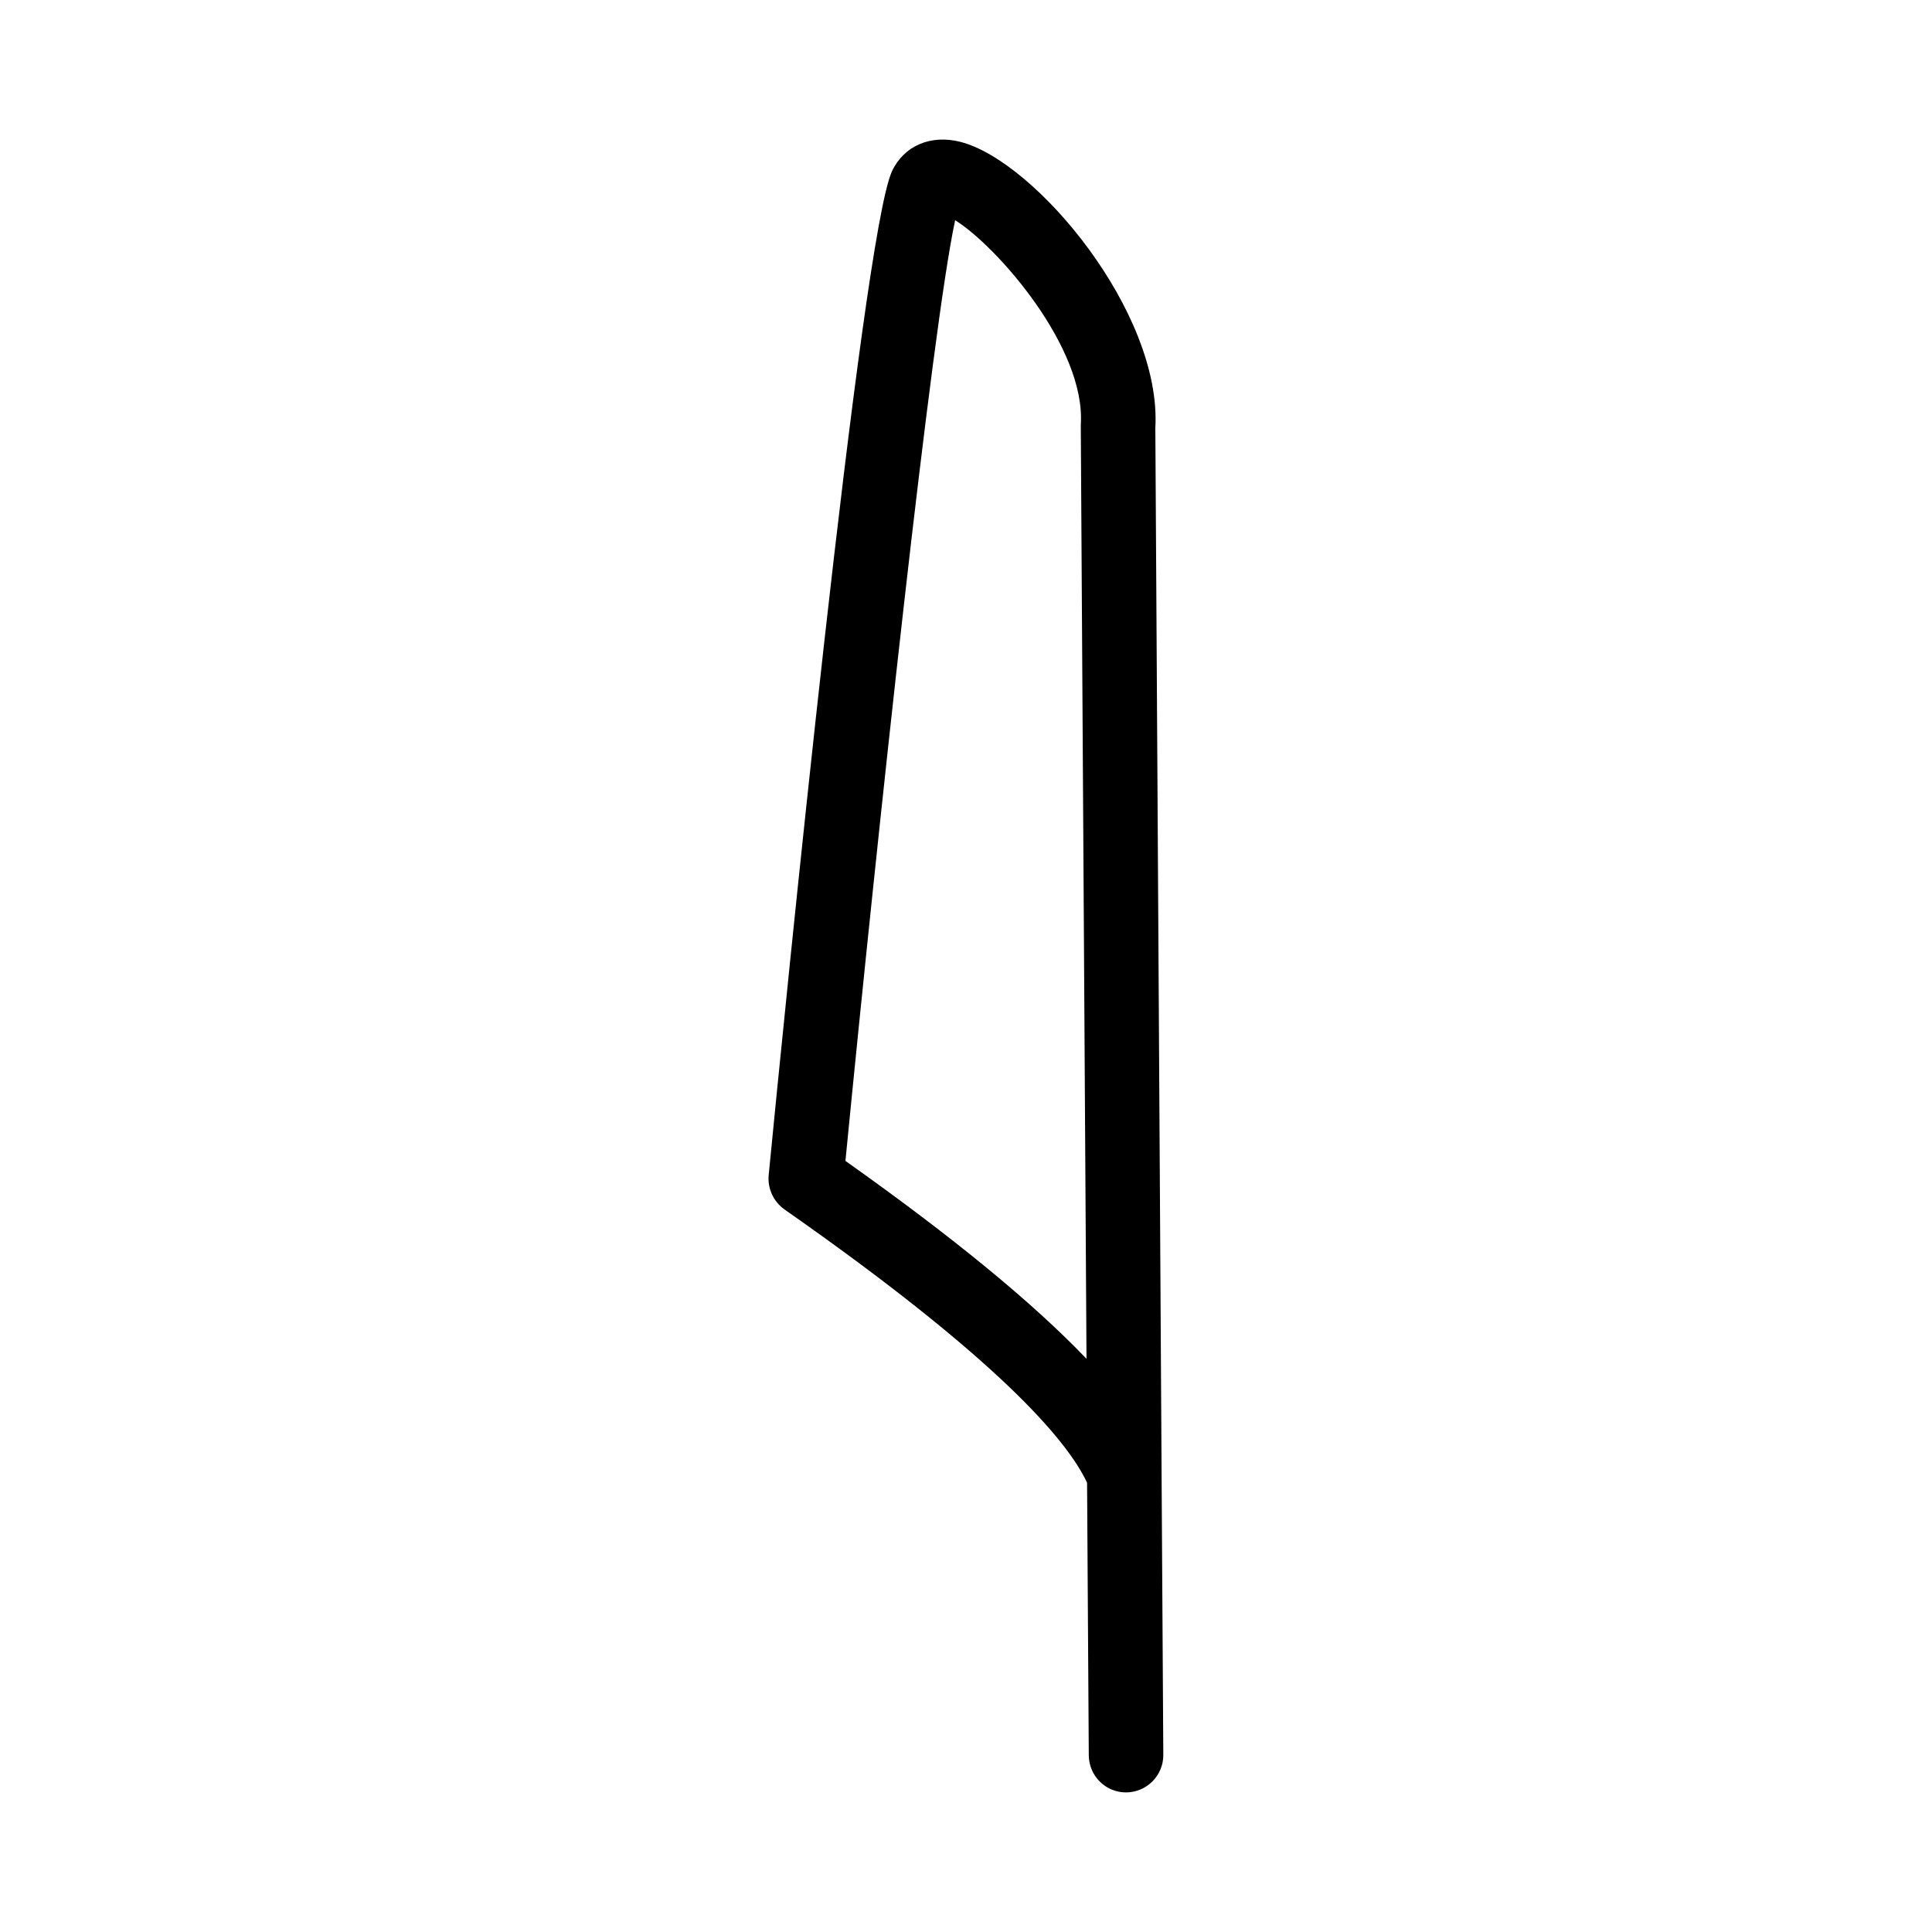
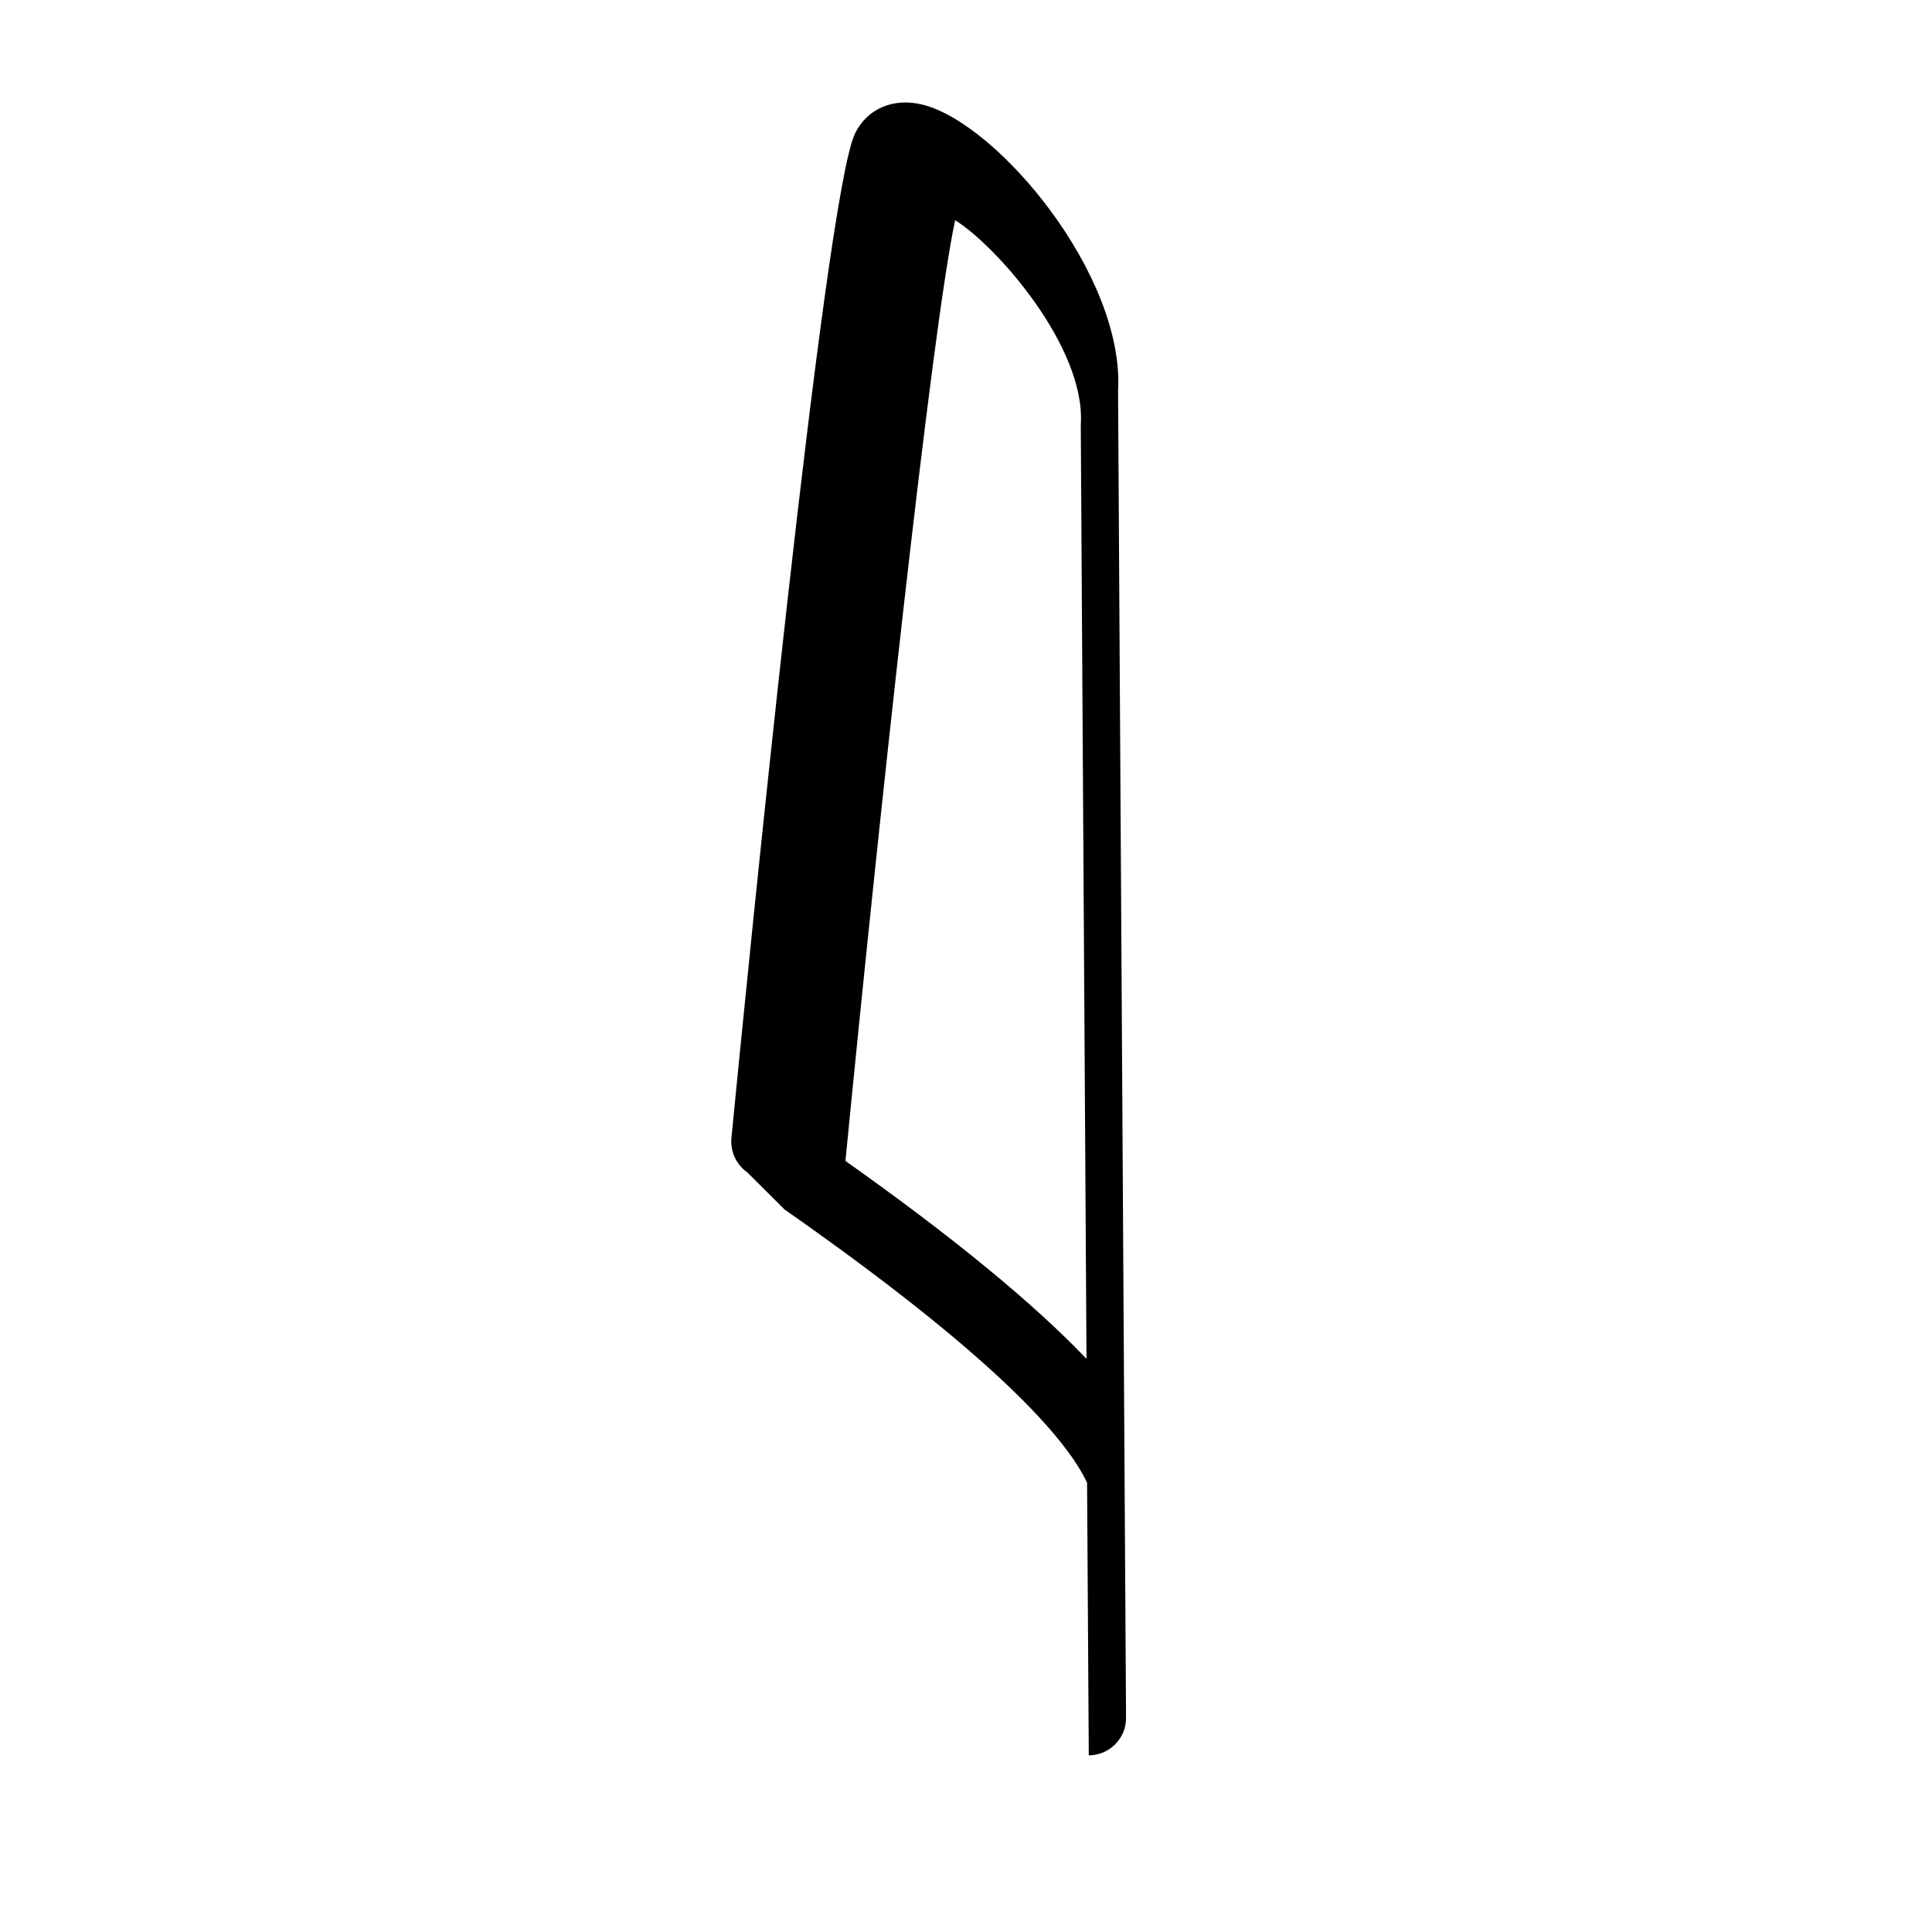
<svg xmlns="http://www.w3.org/2000/svg" fill="#000000" width="800px" height="800px" version="1.1" viewBox="144 144 512 512">
-   <path d="m351.93 464.54c56.176 39.297 74.766 60.91 80.156 72.398l0.453 72.246c0.051 5.441 4.434 9.824 9.875 9.824h0.051c5.441-0.051 9.875-4.484 9.824-9.977l-0.453-74.109v-0.25l-1.66-277.25c1.762-30.633-31.738-70.734-51.641-75.824-7.859-2.016-14.965 1.008-18.137 7.758-8.113 17.383-28.668 224.75-32.695 266.11-0.305 3.578 1.305 7.004 4.227 9.066zm45.191-262.18c11.035 6.852 34.66 33.754 33.301 54.16v0.707l1.512 246.87c-14.156-14.812-35.316-32.195-63.883-52.445 8.516-87.164 22.875-220.57 29.07-249.29z" />
+   <path d="m351.93 464.54c56.176 39.297 74.766 60.91 80.156 72.398l0.453 72.246h0.051c5.441-0.051 9.875-4.484 9.824-9.977l-0.453-74.109v-0.25l-1.66-277.25c1.762-30.633-31.738-70.734-51.641-75.824-7.859-2.016-14.965 1.008-18.137 7.758-8.113 17.383-28.668 224.75-32.695 266.11-0.305 3.578 1.305 7.004 4.227 9.066zm45.191-262.18c11.035 6.852 34.66 33.754 33.301 54.16v0.707l1.512 246.87c-14.156-14.812-35.316-32.195-63.883-52.445 8.516-87.164 22.875-220.57 29.07-249.29z" />
</svg>